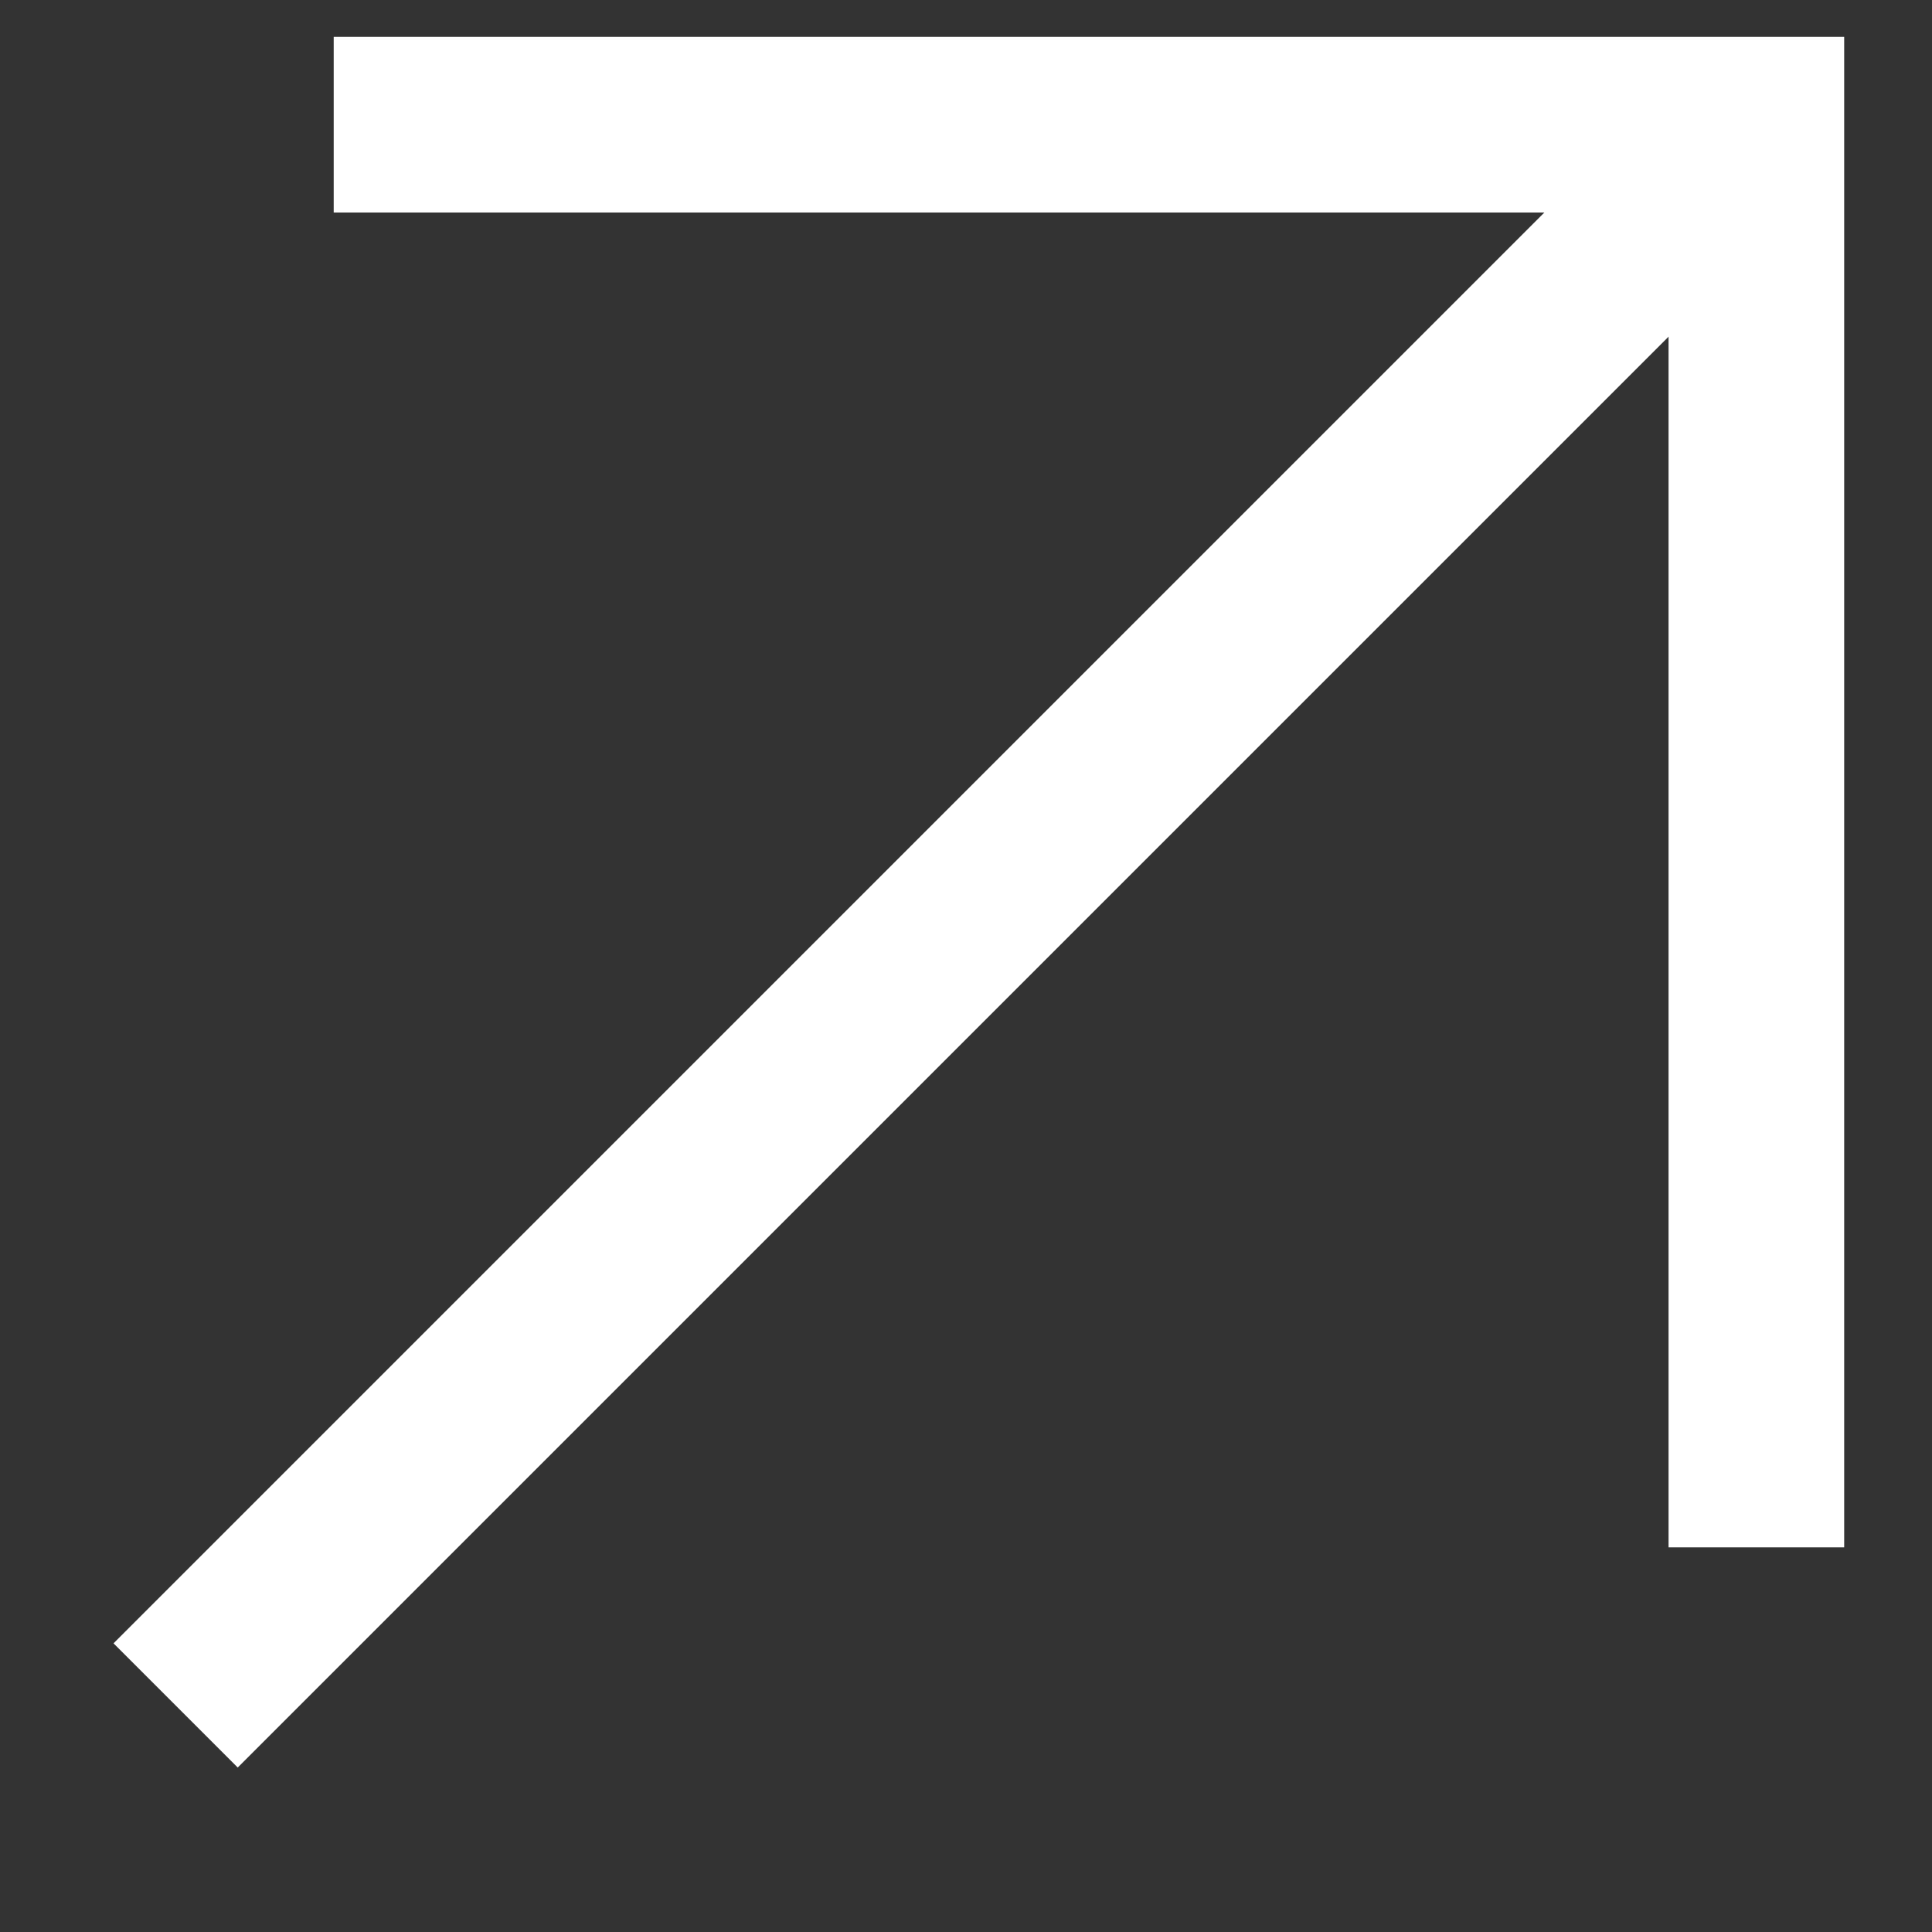
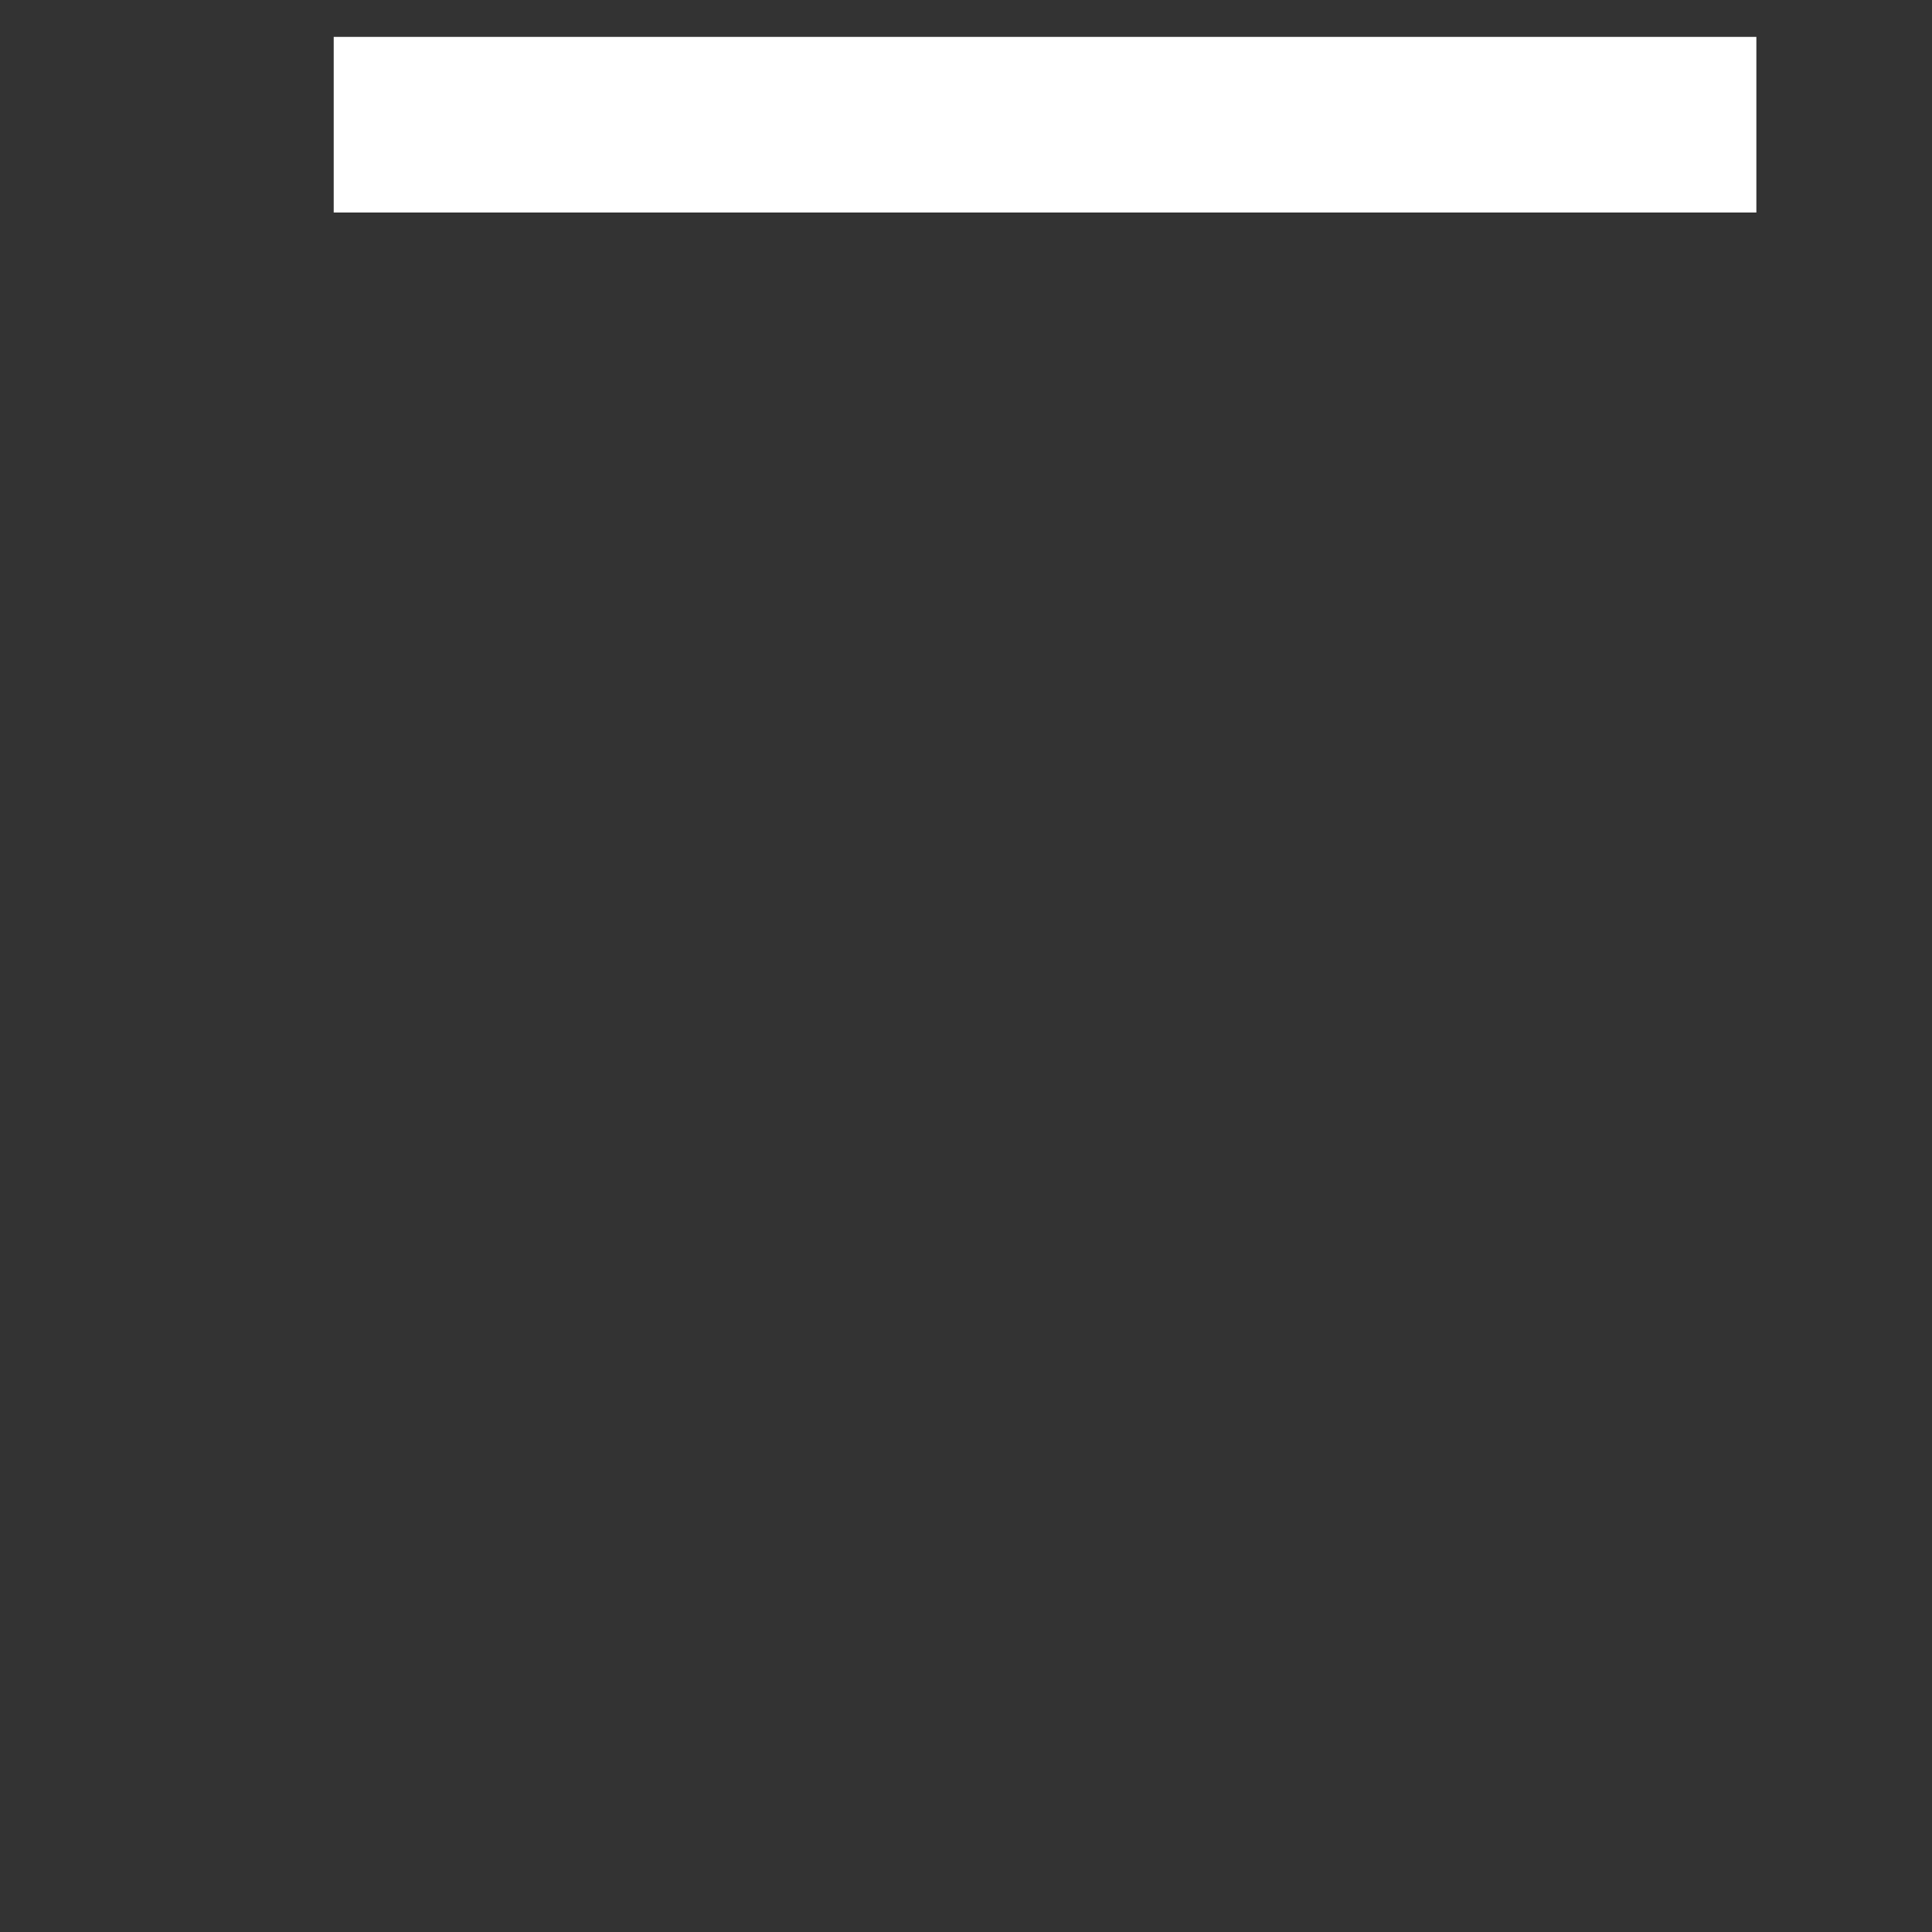
<svg xmlns="http://www.w3.org/2000/svg" width="11" height="11" viewBox="0 0 11 11" fill="none">
  <rect x="0" y="0" width="11" height="11" fill="#333333" stroke="none" />
-   <path d="M1 9.71L10 0.71" stroke="white" />
-   <path d="M1.9 0.71L10 0.71L10 8.81" stroke="white" />
+   <path d="M1.9 0.71L10 0.71" stroke="white" />
</svg>